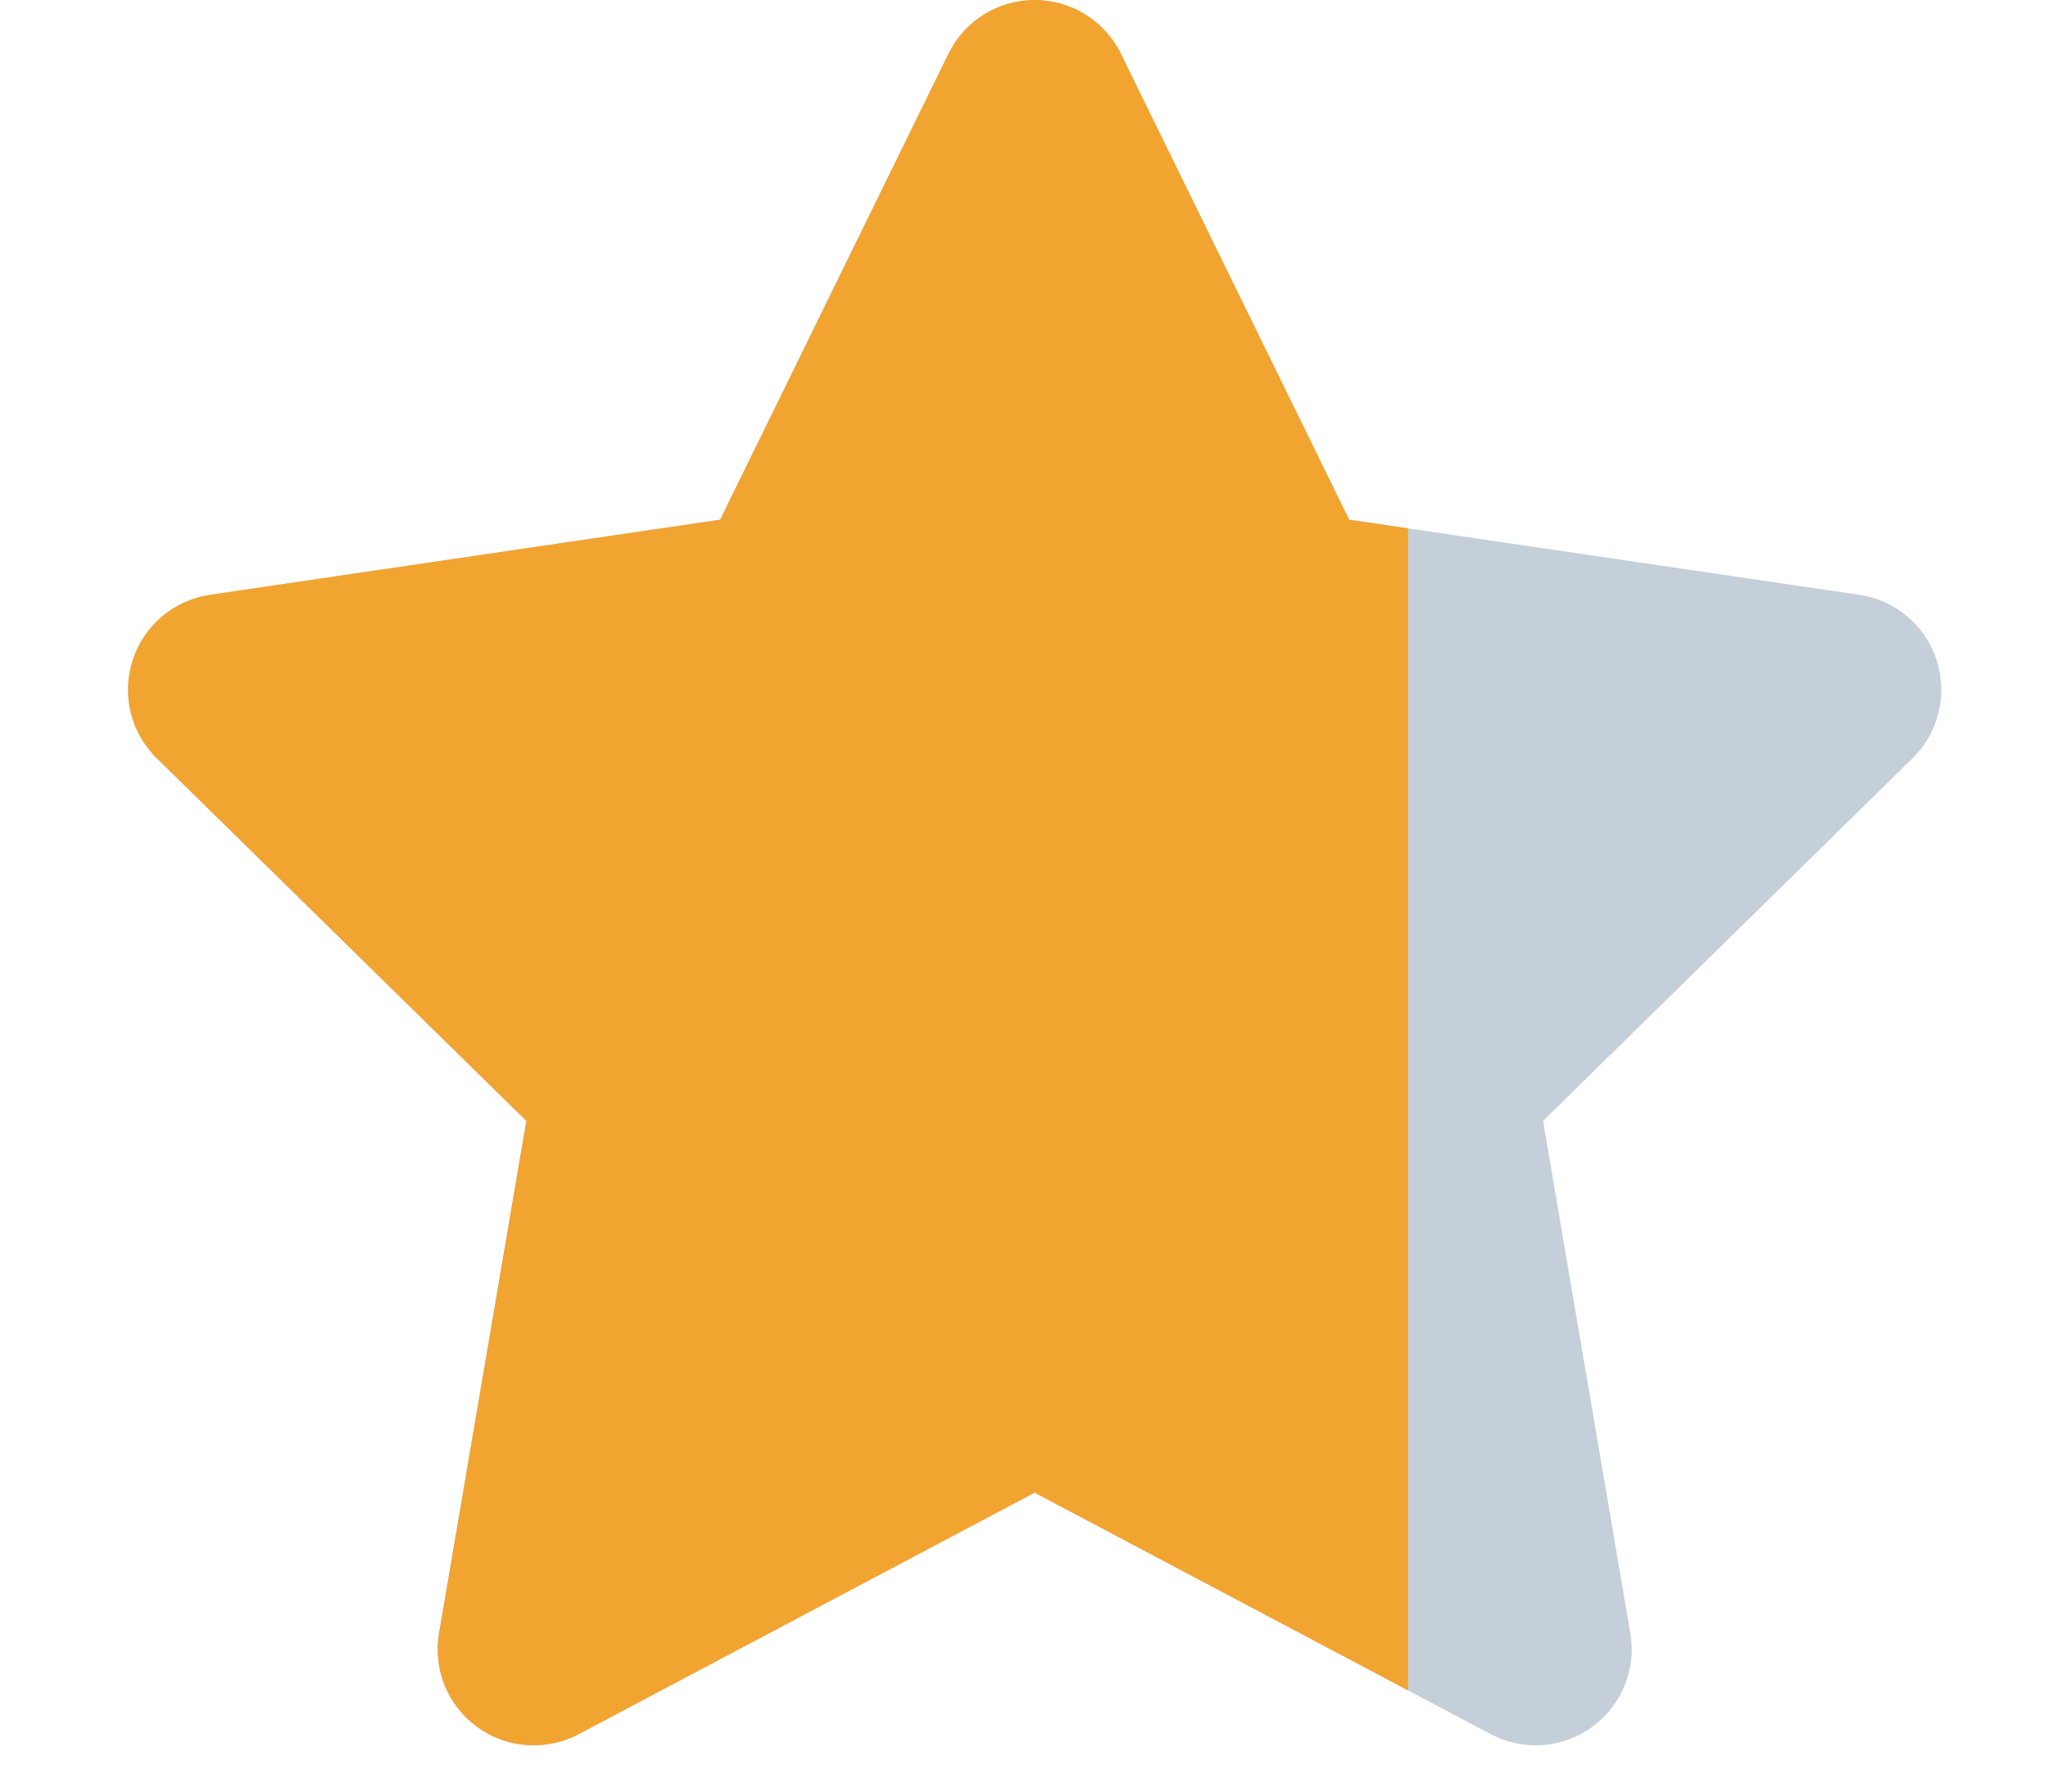
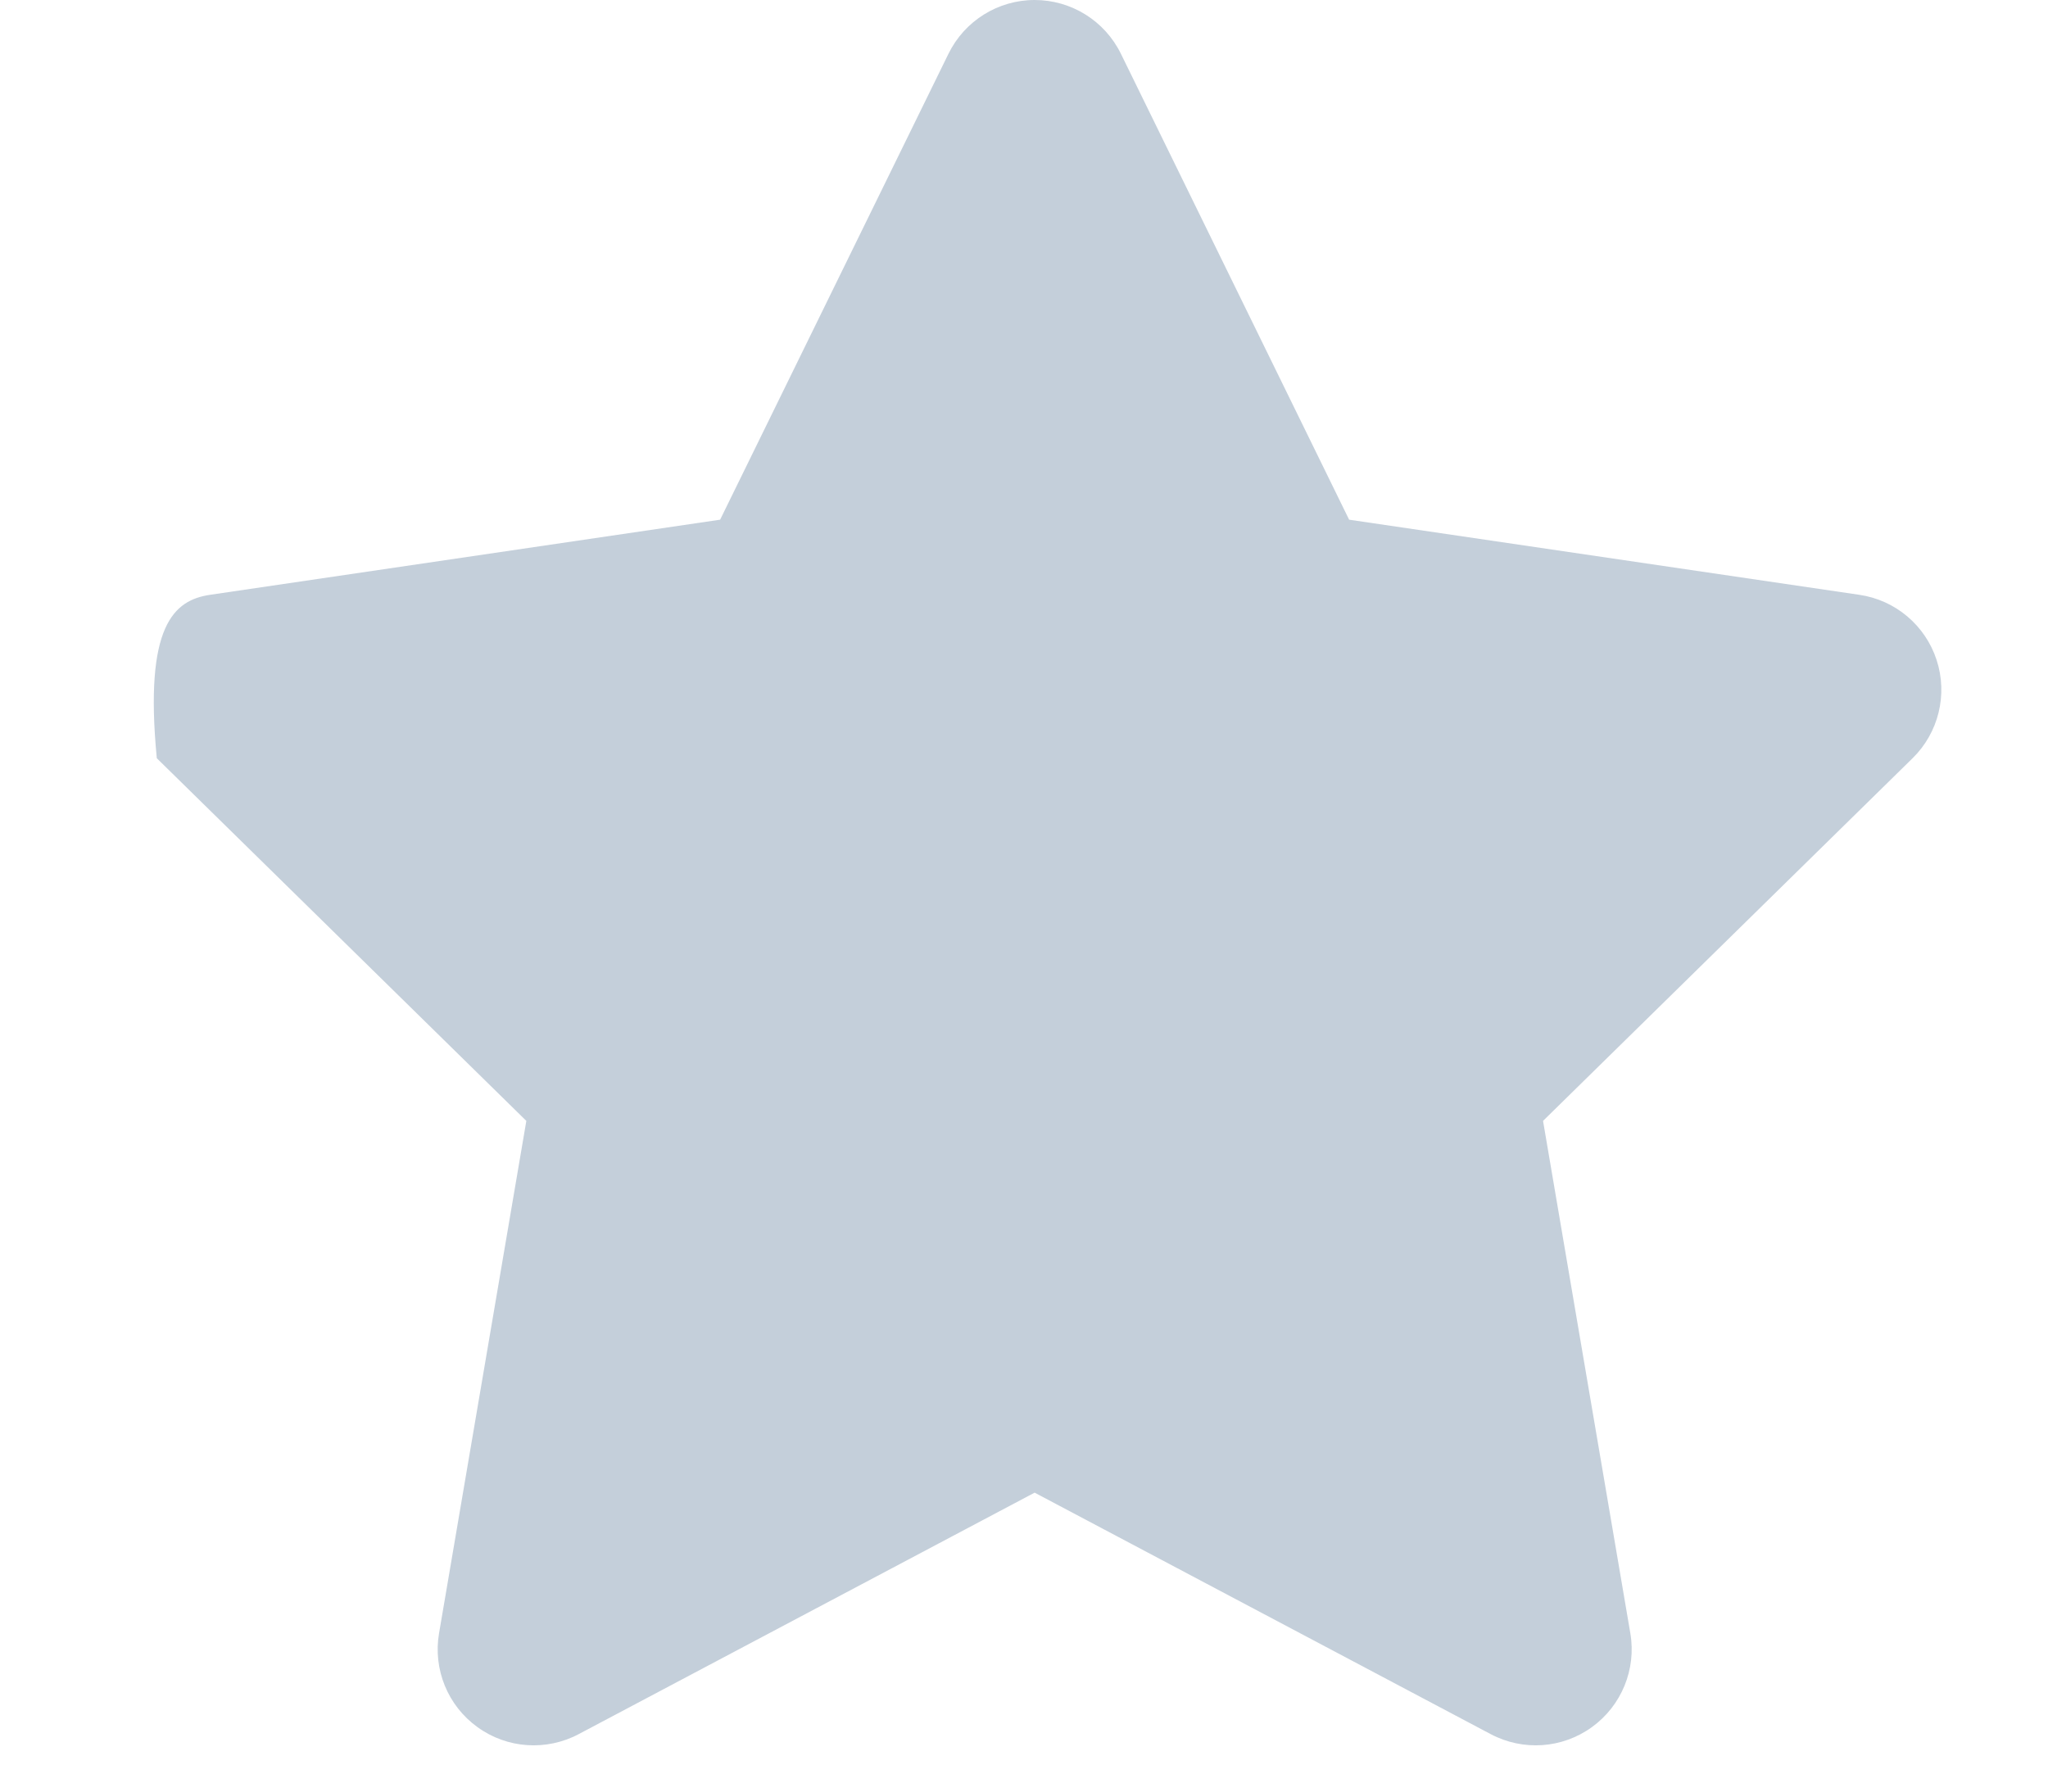
<svg xmlns="http://www.w3.org/2000/svg" width="16" height="14" viewBox="0 0 16 14" fill="none">
-   <path d="M8.083 0C8.37 1.9254e-05 8.631 0.163 8.757 0.42L10.54 4.061L14.526 4.648C14.808 4.689 15.042 4.887 15.13 5.158C15.218 5.428 15.145 5.726 14.942 5.925L12.055 8.759L12.737 12.763C12.785 13.044 12.668 13.329 12.437 13.496C12.205 13.664 11.899 13.685 11.646 13.551L8.083 11.664L4.521 13.551C4.268 13.685 3.961 13.664 3.73 13.496C3.498 13.329 3.382 13.044 3.43 12.763L4.112 8.759L1.225 5.925C1.021 5.726 0.949 5.428 1.037 5.158C1.125 4.887 1.359 4.69 1.641 4.648L5.626 4.061L7.41 0.42C7.536 0.163 7.797 -1.92506e-05 8.083 0Z" fill="#C4CFDA" />
-   <path fill-rule="evenodd" clip-rule="evenodd" d="M11 4.129L10.54 4.061L8.757 0.42C8.631 0.163 8.37 1.92557e-05 8.083 1.70533e-09C7.797 -1.92489e-05 7.536 0.163 7.41 0.42L5.626 4.061L1.641 4.648C1.359 4.69 1.125 4.887 1.037 5.158C0.949 5.428 1.021 5.726 1.225 5.925L4.112 8.759L3.43 12.763C3.382 13.044 3.498 13.329 3.73 13.496C3.961 13.664 4.268 13.685 4.521 13.551L8.083 11.664L11 13.209V4.129Z" fill="#F2A430" />
+   <path d="M8.083 0C8.37 1.9254e-05 8.631 0.163 8.757 0.42L10.54 4.061L14.526 4.648C14.808 4.689 15.042 4.887 15.13 5.158C15.218 5.428 15.145 5.726 14.942 5.925L12.055 8.759L12.737 12.763C12.785 13.044 12.668 13.329 12.437 13.496C12.205 13.664 11.899 13.685 11.646 13.551L8.083 11.664L4.521 13.551C4.268 13.685 3.961 13.664 3.73 13.496C3.498 13.329 3.382 13.044 3.43 12.763L4.112 8.759L1.225 5.925C1.125 4.887 1.359 4.69 1.641 4.648L5.626 4.061L7.41 0.42C7.536 0.163 7.797 -1.92506e-05 8.083 0Z" fill="#C4CFDA" />
</svg>